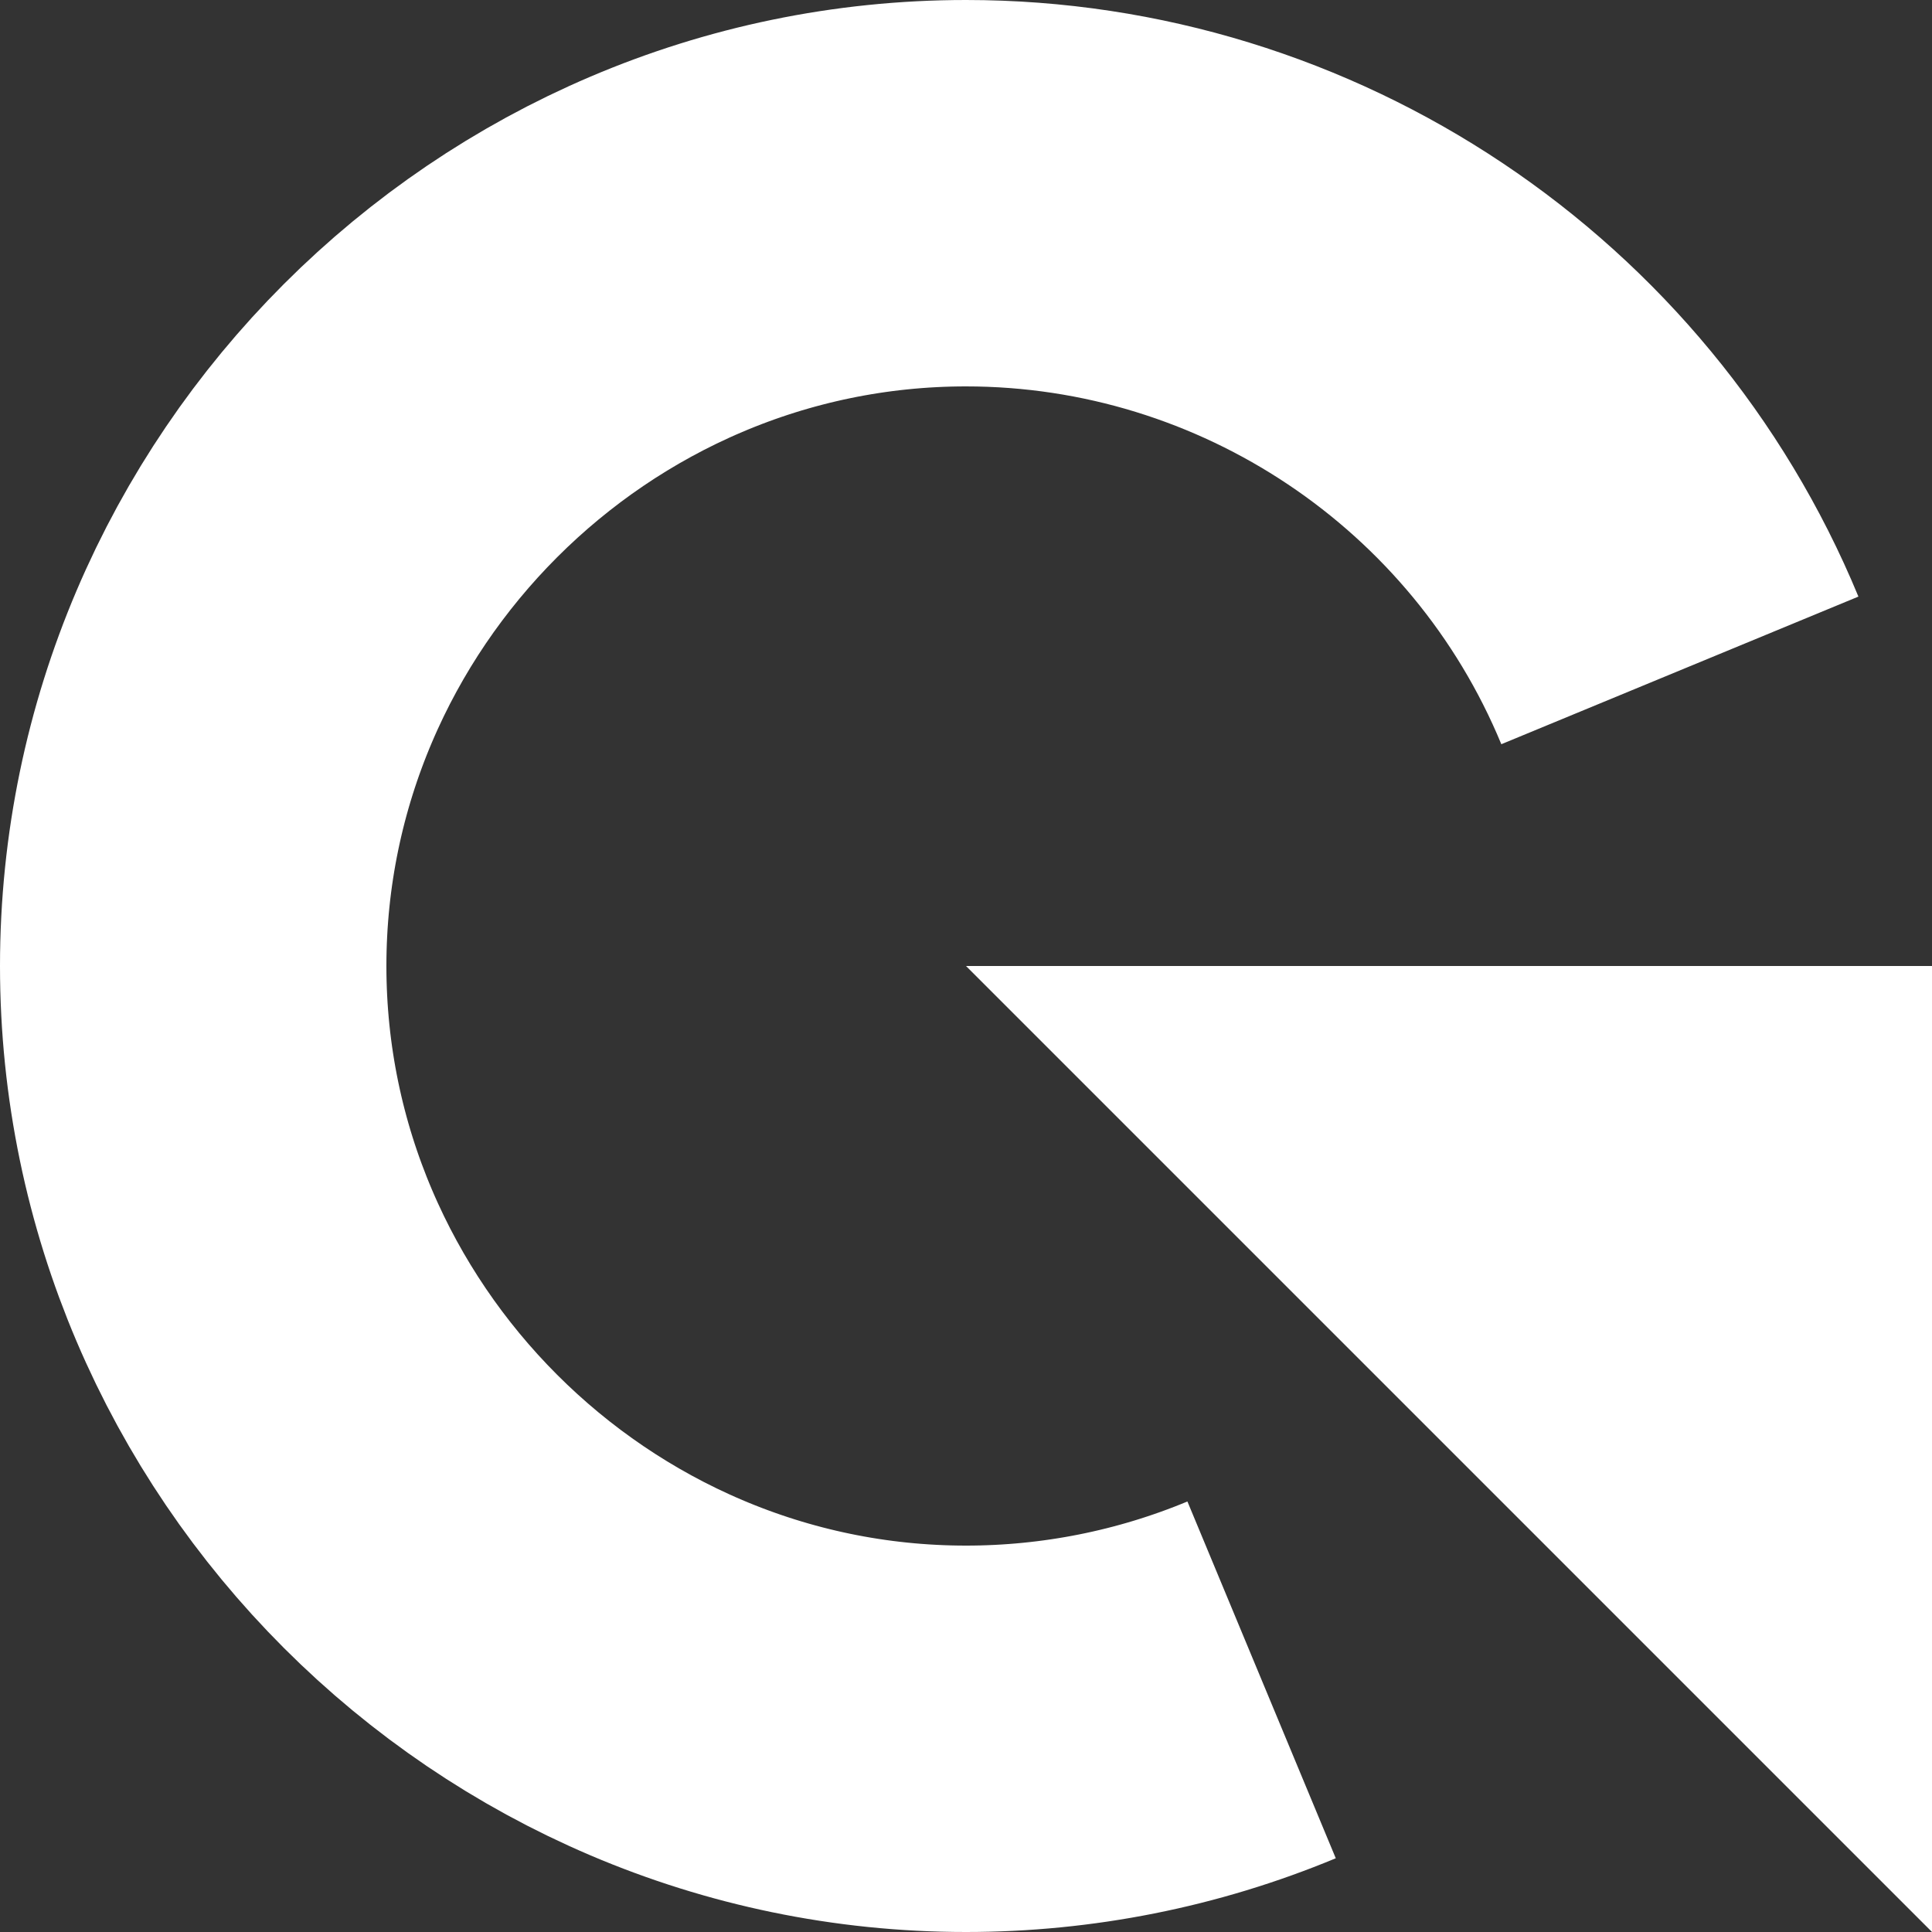
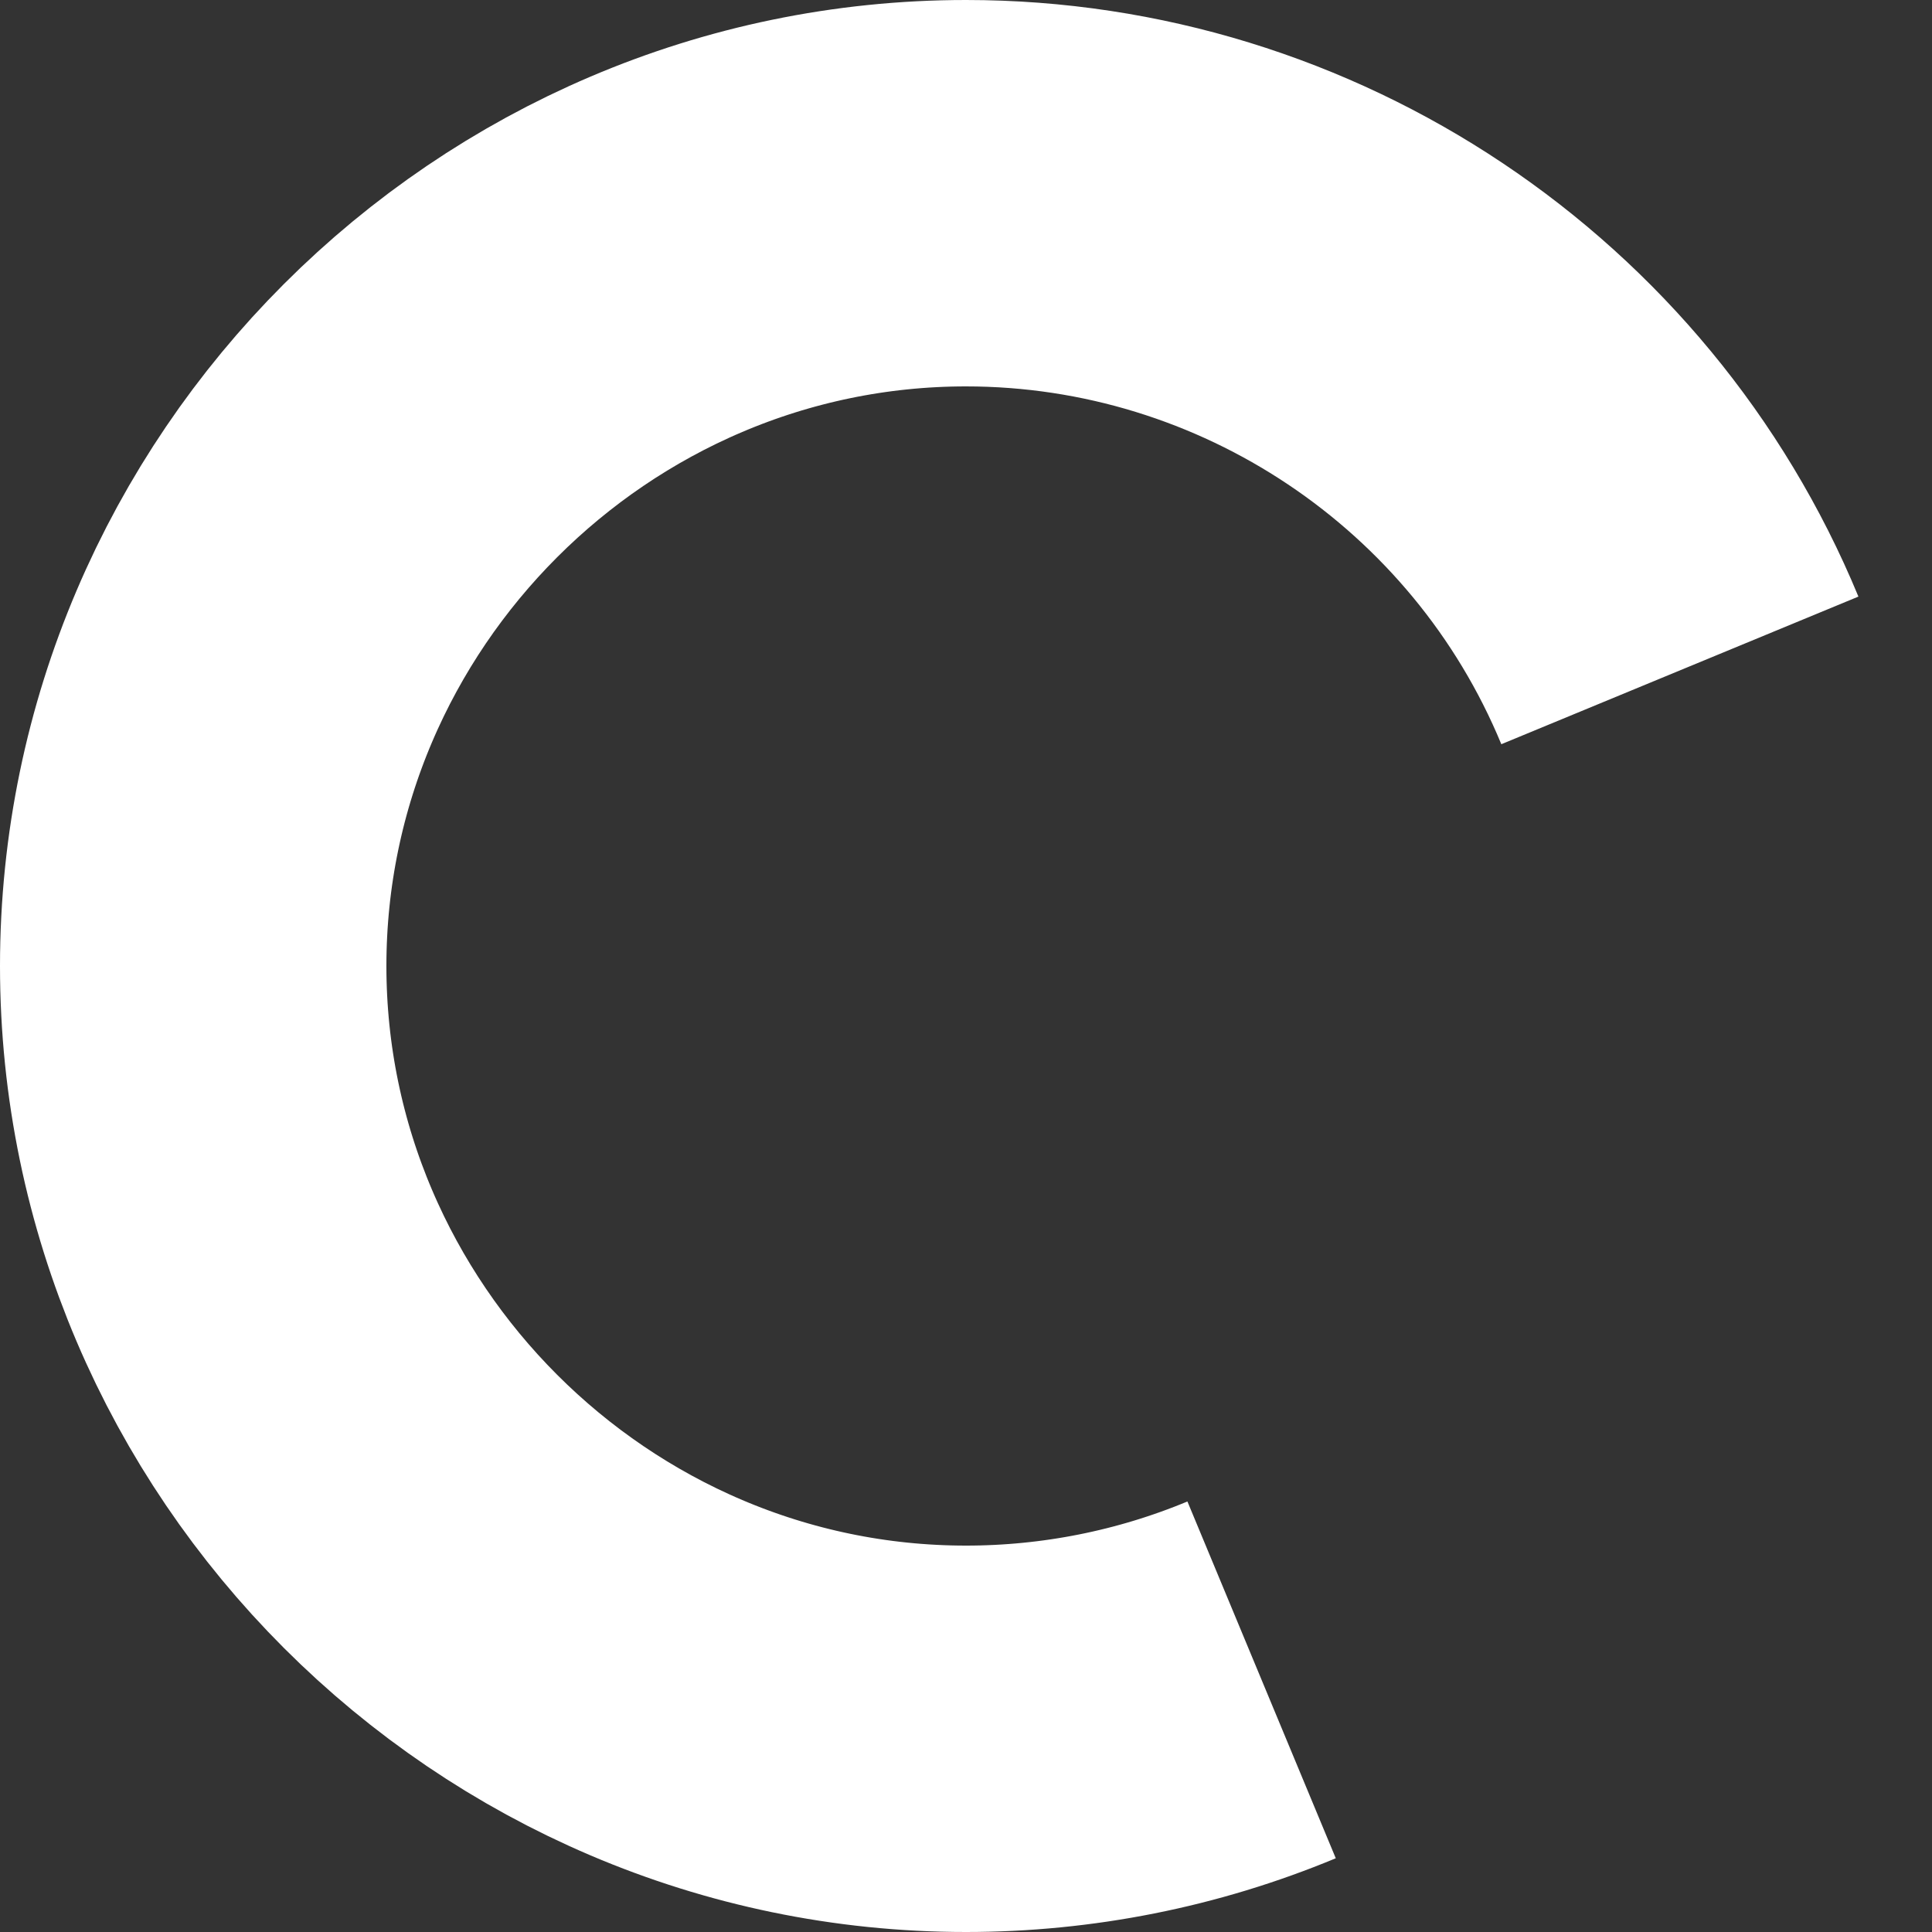
<svg xmlns="http://www.w3.org/2000/svg" id="Layer_1" data-name="Layer 1" viewBox="0 0 60 60">
  <rect x="0" y="0" width="60" height="60" fill="#333333" stroke="none" />
  <defs>
    <style>
      .cls-1 {
        fill: #fff;
      }

      .cls-2 {
        fill: none;
        stroke: #fff;
        stroke-miterlimit: 10;
        stroke-width: 12px;
      }
    </style>
  </defs>
  <path class="cls-2" d="M39.18,52.17c-2.91,1.21-6.03,1.83-9.18,1.83-13.17,0-24-10.83-24-24S16.83,6,30,6c9.69,0,18.47,5.87,22.17,14.82" />
-   <polyline class="cls-1" points="30 30 60 30 60 60" />
</svg>